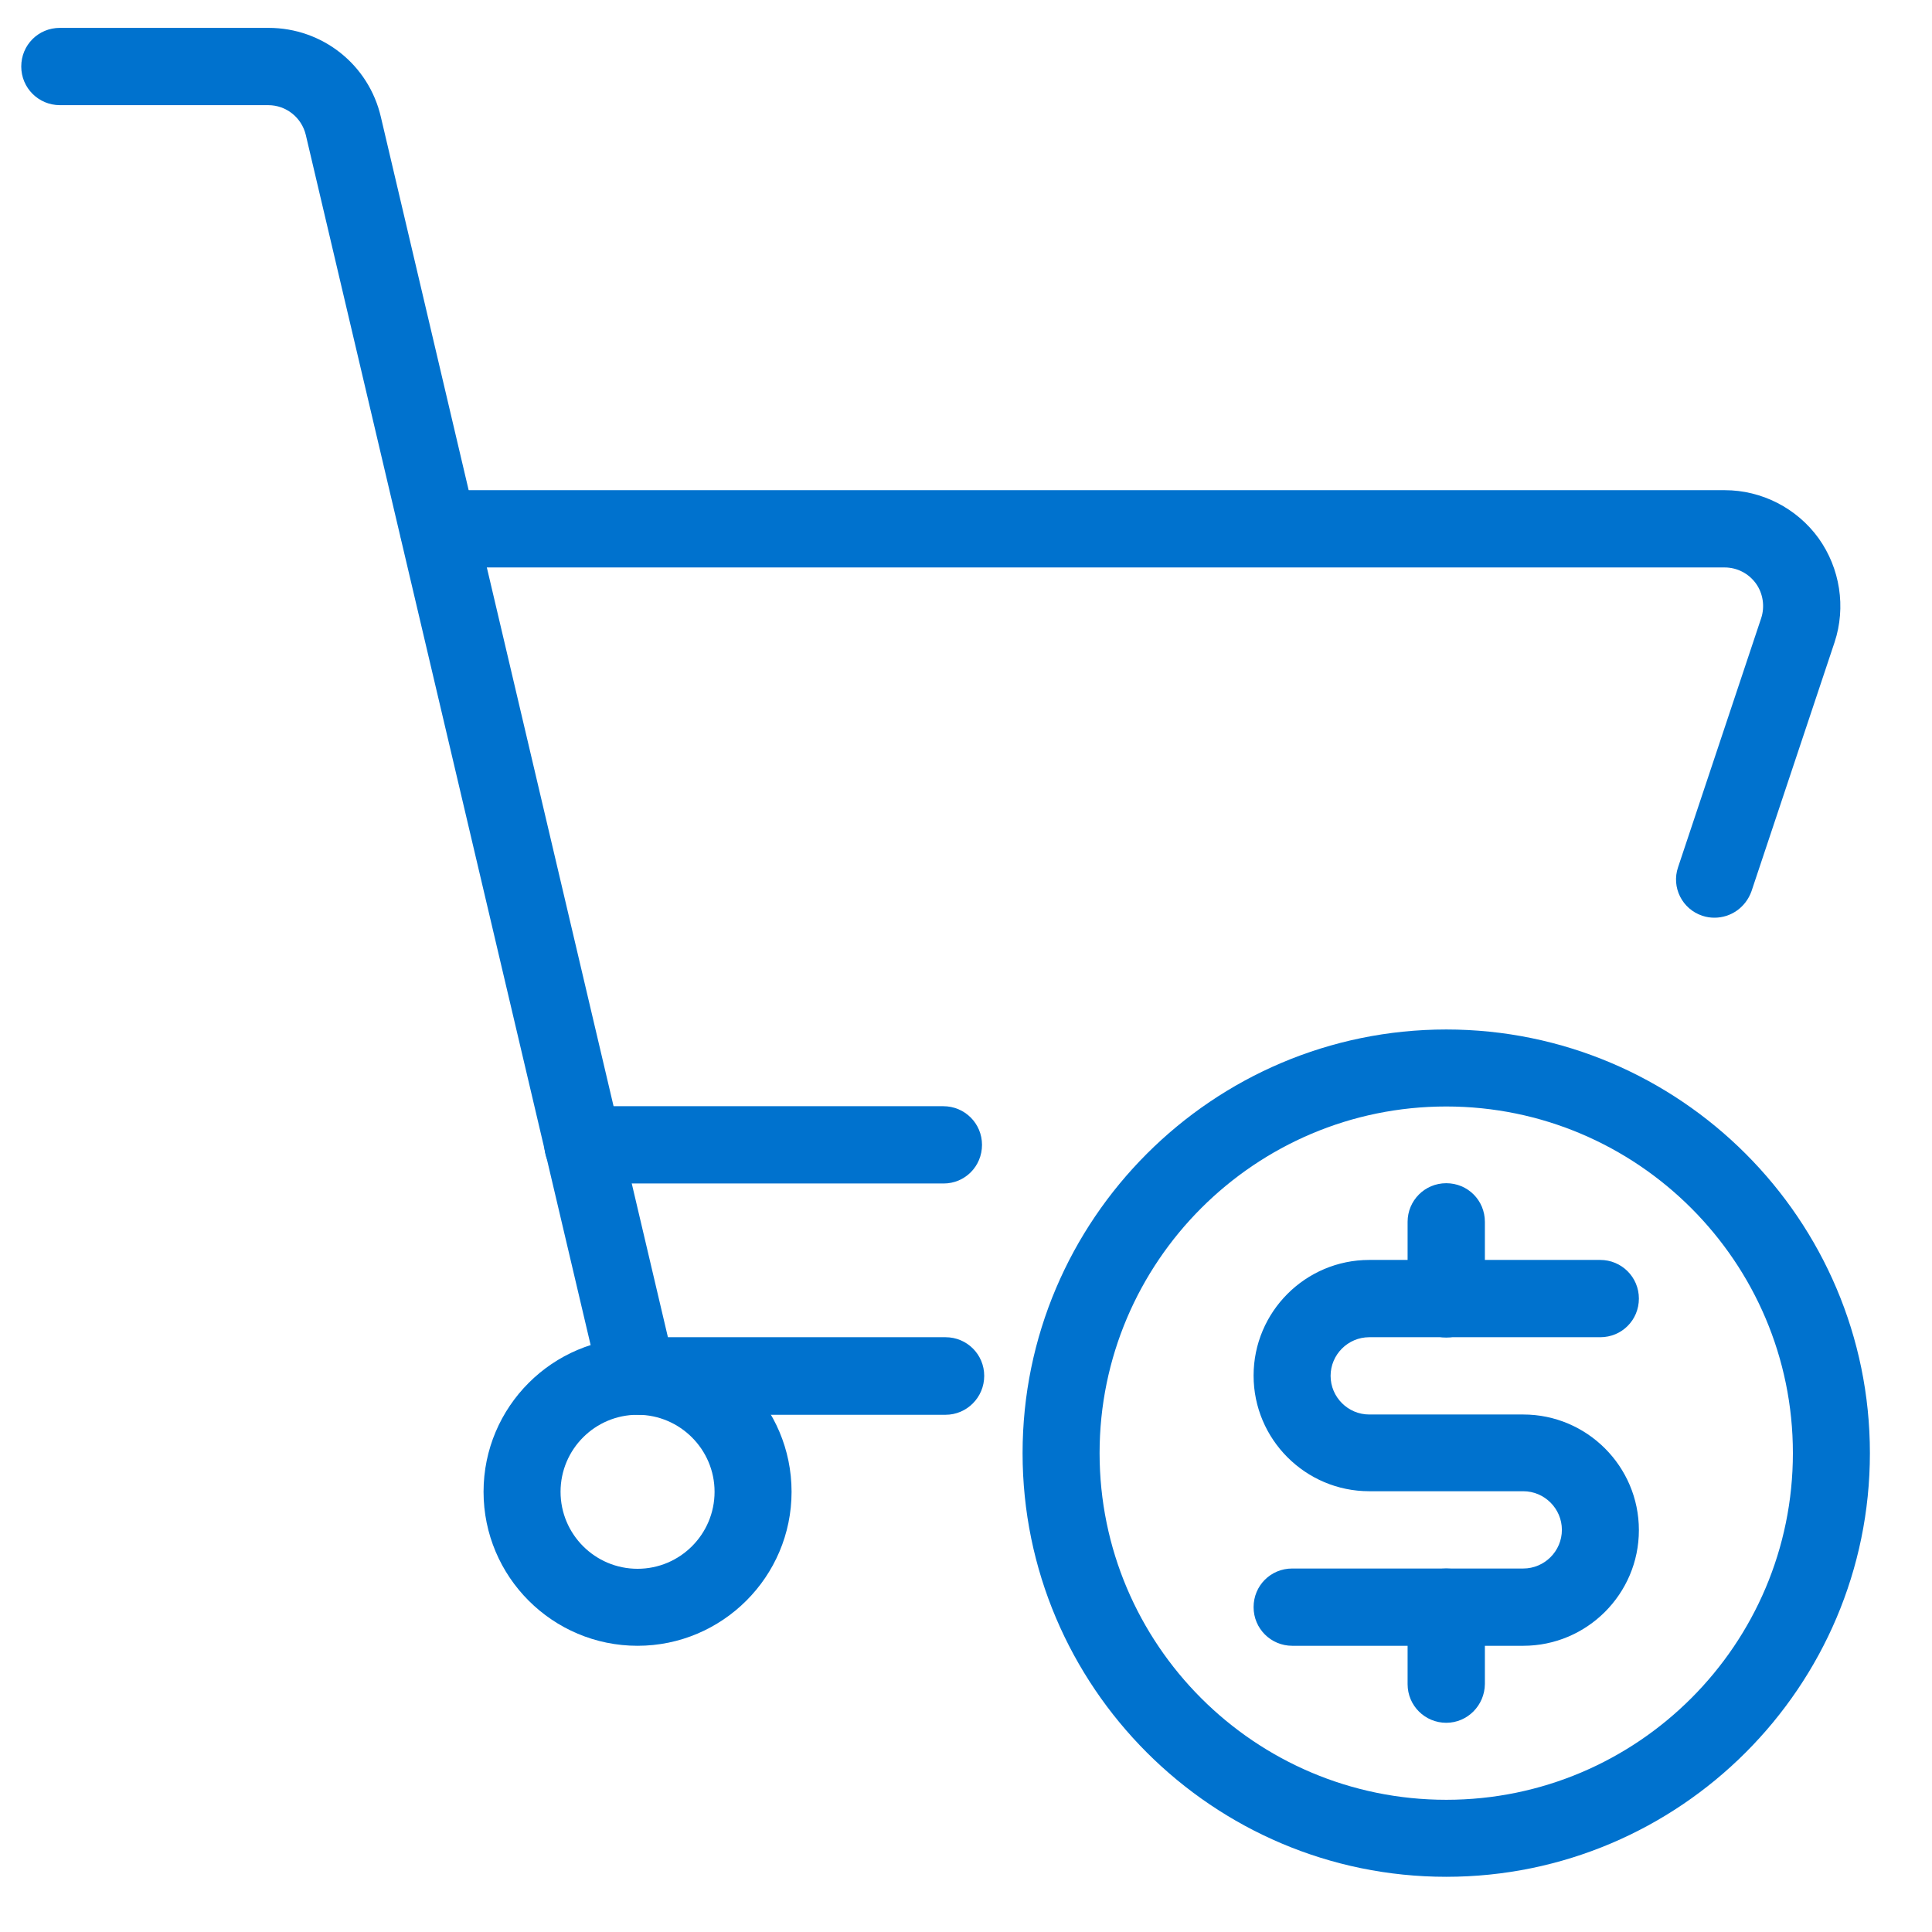
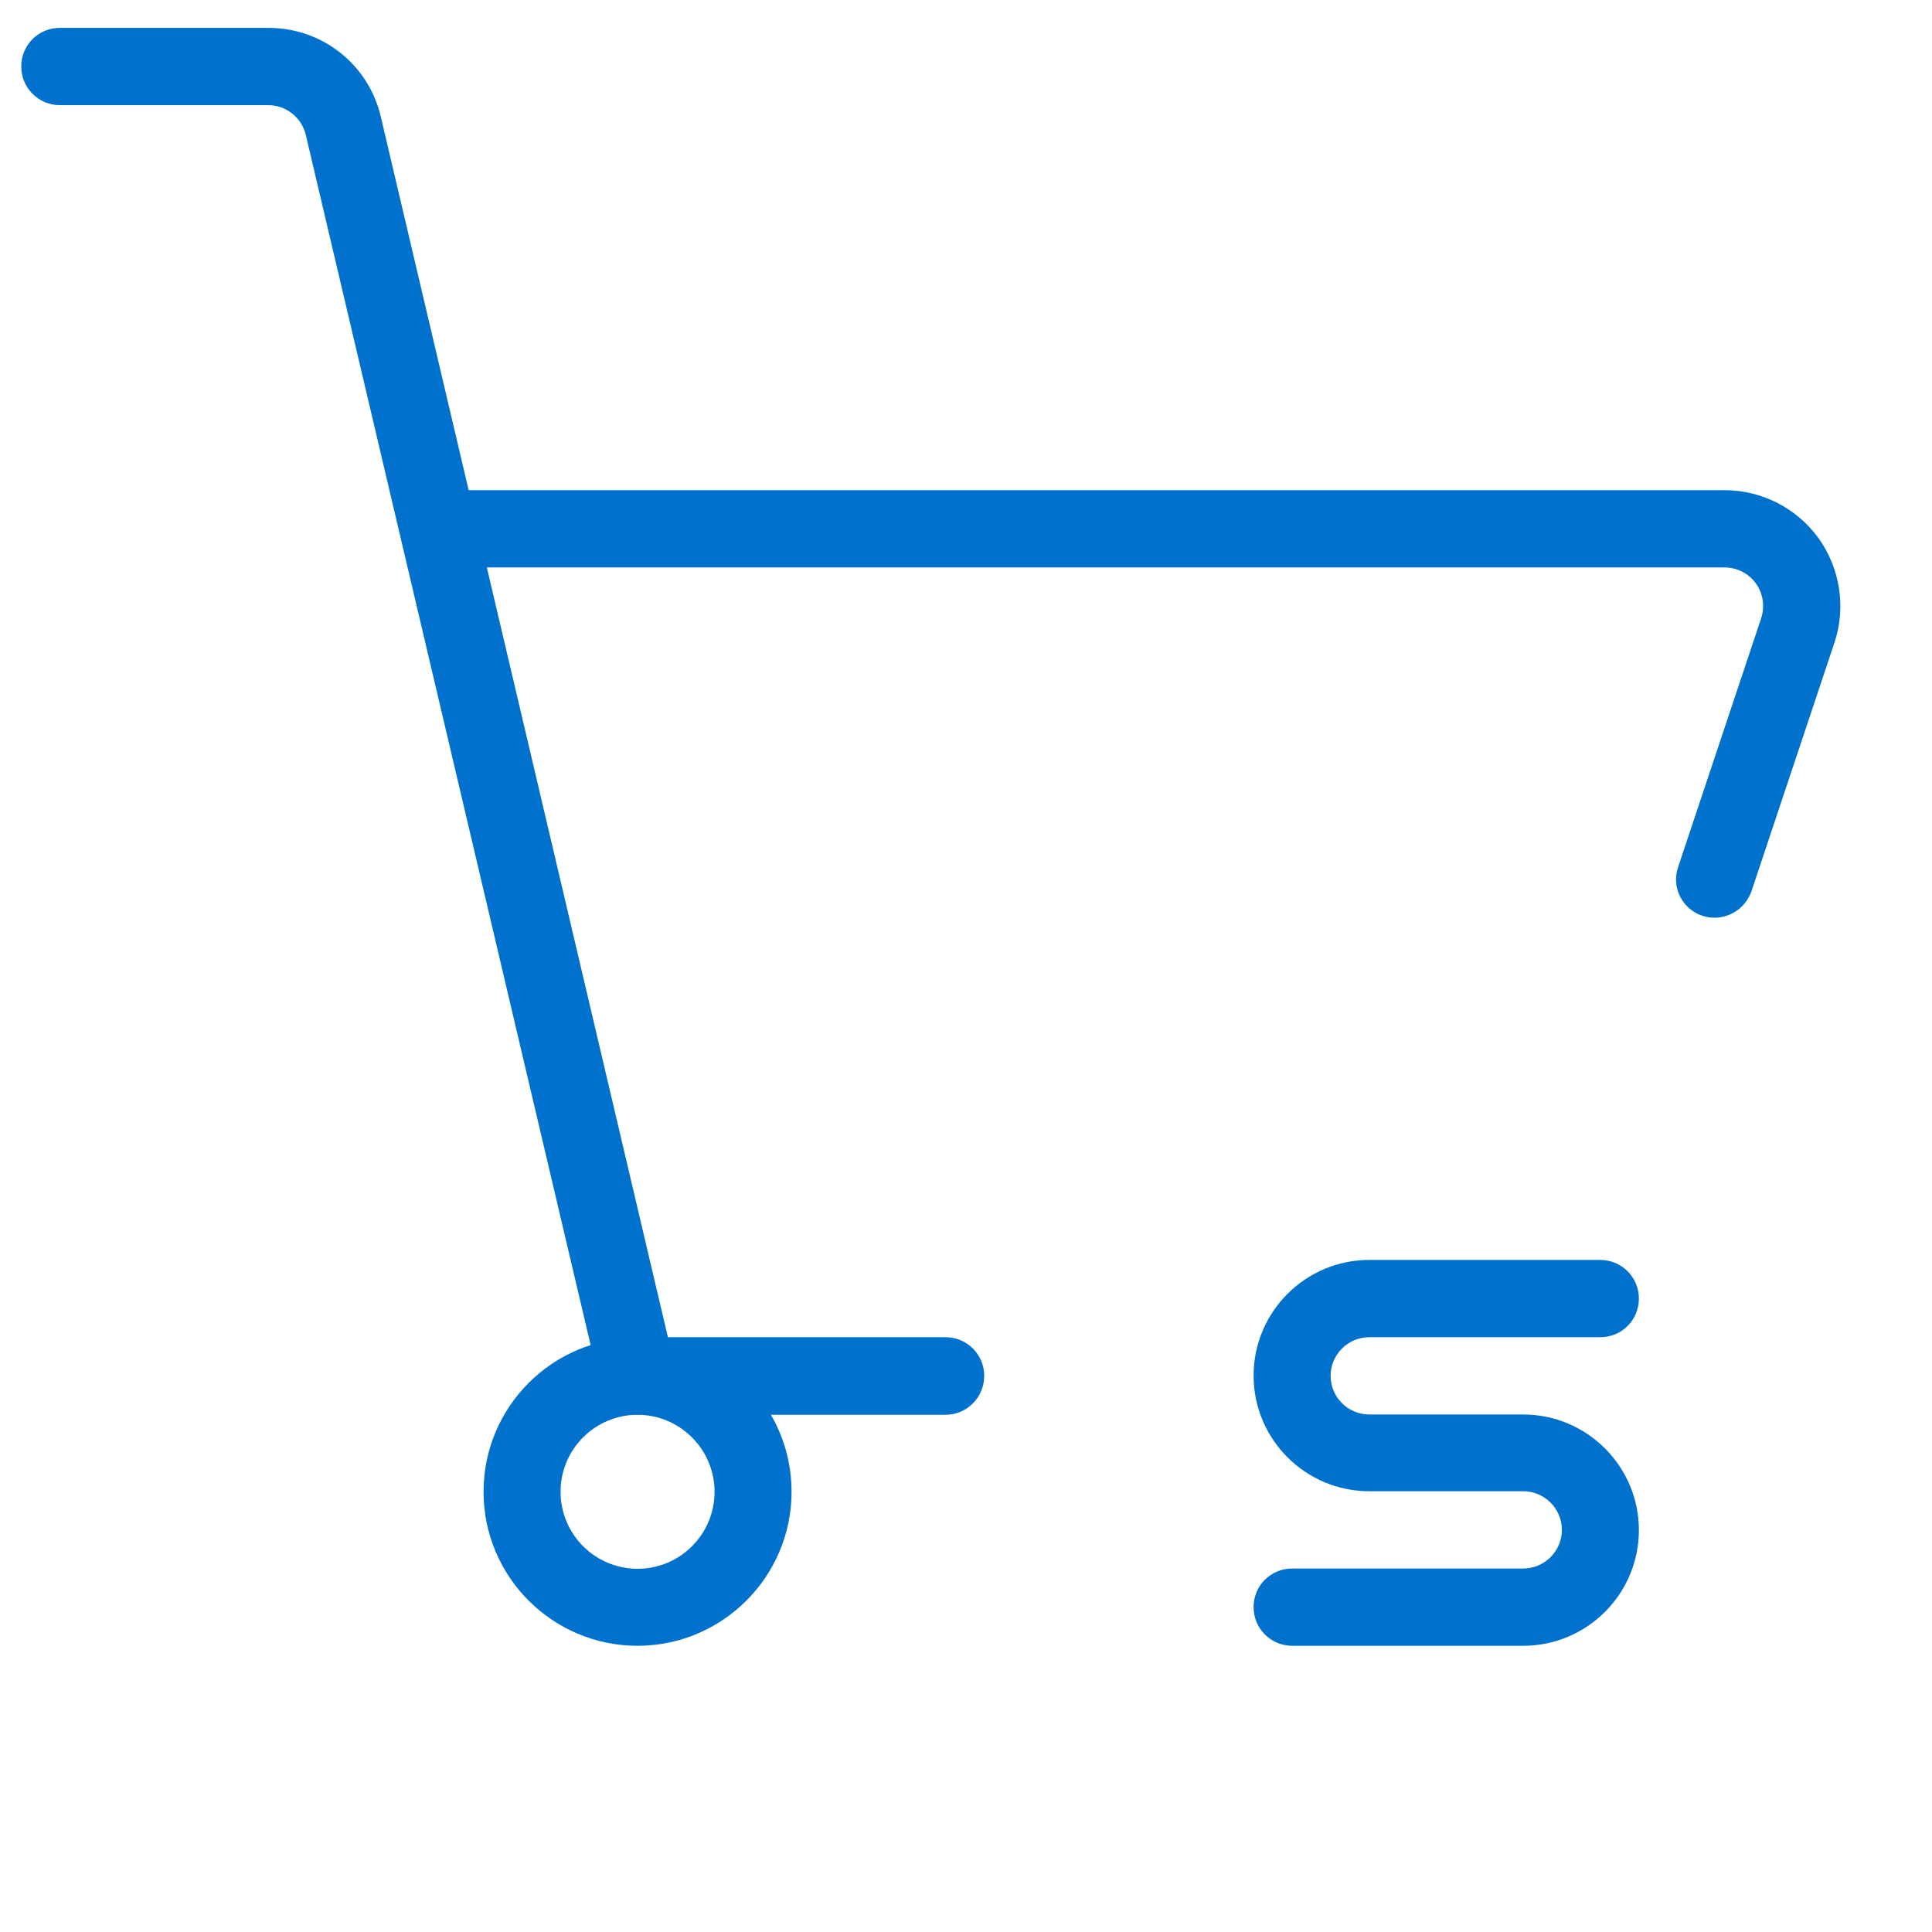
<svg xmlns="http://www.w3.org/2000/svg" version="1.1" id="Layer_1" x="0px" y="0px" viewBox="0 0 70 70" style="enable-background:new 0 0 70 70;" xml:space="preserve">
  <style type="text/css">
	.st0{fill:#0072CE;}
</style>
  <g id="Shopping-E-commerce__x2F__Carts__x2F__shopping-cart-cash">
    <g id="Group_156_1_">
      <g id="shopping-cart-cash">
        <path class="st0" d="M23.1,59.63c-3.08,0-5.58-2.5-5.58-5.58s2.5-5.58,5.58-5.58s5.58,2.5,5.58,5.58S26.17,59.63,23.1,59.63z      M23.1,51.26c-1.54,0-2.79,1.25-2.79,2.79c0,1.54,1.25,2.79,2.79,2.79c1.54,0,2.79-1.25,2.79-2.79     C25.89,52.51,24.63,51.26,23.1,51.26z" />
        <path class="st0" d="M34.26,51.26H23.1c-0.65,0-1.21-0.45-1.36-1.08L11.08,4.89c-0.15-0.63-0.71-1.08-1.36-1.08H2.17     c-0.77,0-1.4-0.62-1.4-1.4s0.62-1.4,1.4-1.4h7.56c1.95,0,3.63,1.33,4.07,3.23l10.4,44.21h10.06c0.77,0,1.4,0.62,1.4,1.4     S35.03,51.26,34.26,51.26z" />
        <path class="st0" d="M62.12,33.25c-0.15,0-0.29-0.02-0.44-0.07c-0.73-0.24-1.13-1.03-0.88-1.76l3.01-9.02     c0.14-0.42,0.07-0.9-0.19-1.26c-0.26-0.36-0.68-0.58-1.13-0.58h-46.6c-0.77,0-1.4-0.62-1.4-1.4s0.62-1.4,1.4-1.4h46.6     c1.34,0,2.61,0.65,3.4,1.74c0.78,1.09,1,2.5,0.58,3.77l-3.01,9.02C63.25,32.88,62.71,33.25,62.12,33.25z" />
-         <path class="st0" d="M34.19,42.88H21.12c-0.77,0-1.4-0.62-1.4-1.4s0.62-1.4,1.4-1.4h13.06c0.77,0,1.4,0.62,1.4,1.4     S34.96,42.88,34.19,42.88z" />
-         <path class="st0" d="M52.4,68c-8.46,0-15.35-6.89-15.35-15.35S43.94,37.3,52.4,37.3s15.35,6.89,15.35,15.35S60.86,68,52.4,68z      M52.4,40.09c-6.92,0-12.56,5.63-12.56,12.56s5.63,12.56,12.56,12.56s12.56-5.63,12.56-12.56S59.32,40.09,52.4,40.09z" />
-         <path class="st0" d="M52.4,62.42c-0.77,0-1.4-0.62-1.4-1.4v-2.79c0-0.77,0.62-1.4,1.4-1.4s1.4,0.62,1.4,1.4v2.79     C53.79,61.79,53.17,62.42,52.4,62.42z" />
-         <path class="st0" d="M52.4,48.46c-0.77,0-1.4-0.62-1.4-1.4v-2.79c0-0.77,0.62-1.4,1.4-1.4s1.4,0.62,1.4,1.4v2.79     C53.79,47.84,53.17,48.46,52.4,48.46z" />
        <path class="st0" d="M55.19,59.63h-8.37c-0.77,0-1.4-0.62-1.4-1.4s0.62-1.4,1.4-1.4h8.37c0.77,0,1.4-0.63,1.4-1.4     s-0.63-1.4-1.4-1.4h-5.58c-2.31,0-4.19-1.88-4.19-4.19c0-2.31,1.88-4.19,4.19-4.19h8.37c0.77,0,1.4,0.62,1.4,1.4     s-0.62,1.4-1.4,1.4h-8.37c-0.77,0-1.4,0.63-1.4,1.4c0,0.77,0.63,1.4,1.4,1.4h5.58c2.31,0,4.19,1.88,4.19,4.19     S57.5,59.63,55.19,59.63z" />
      </g>
    </g>
  </g>
</svg>